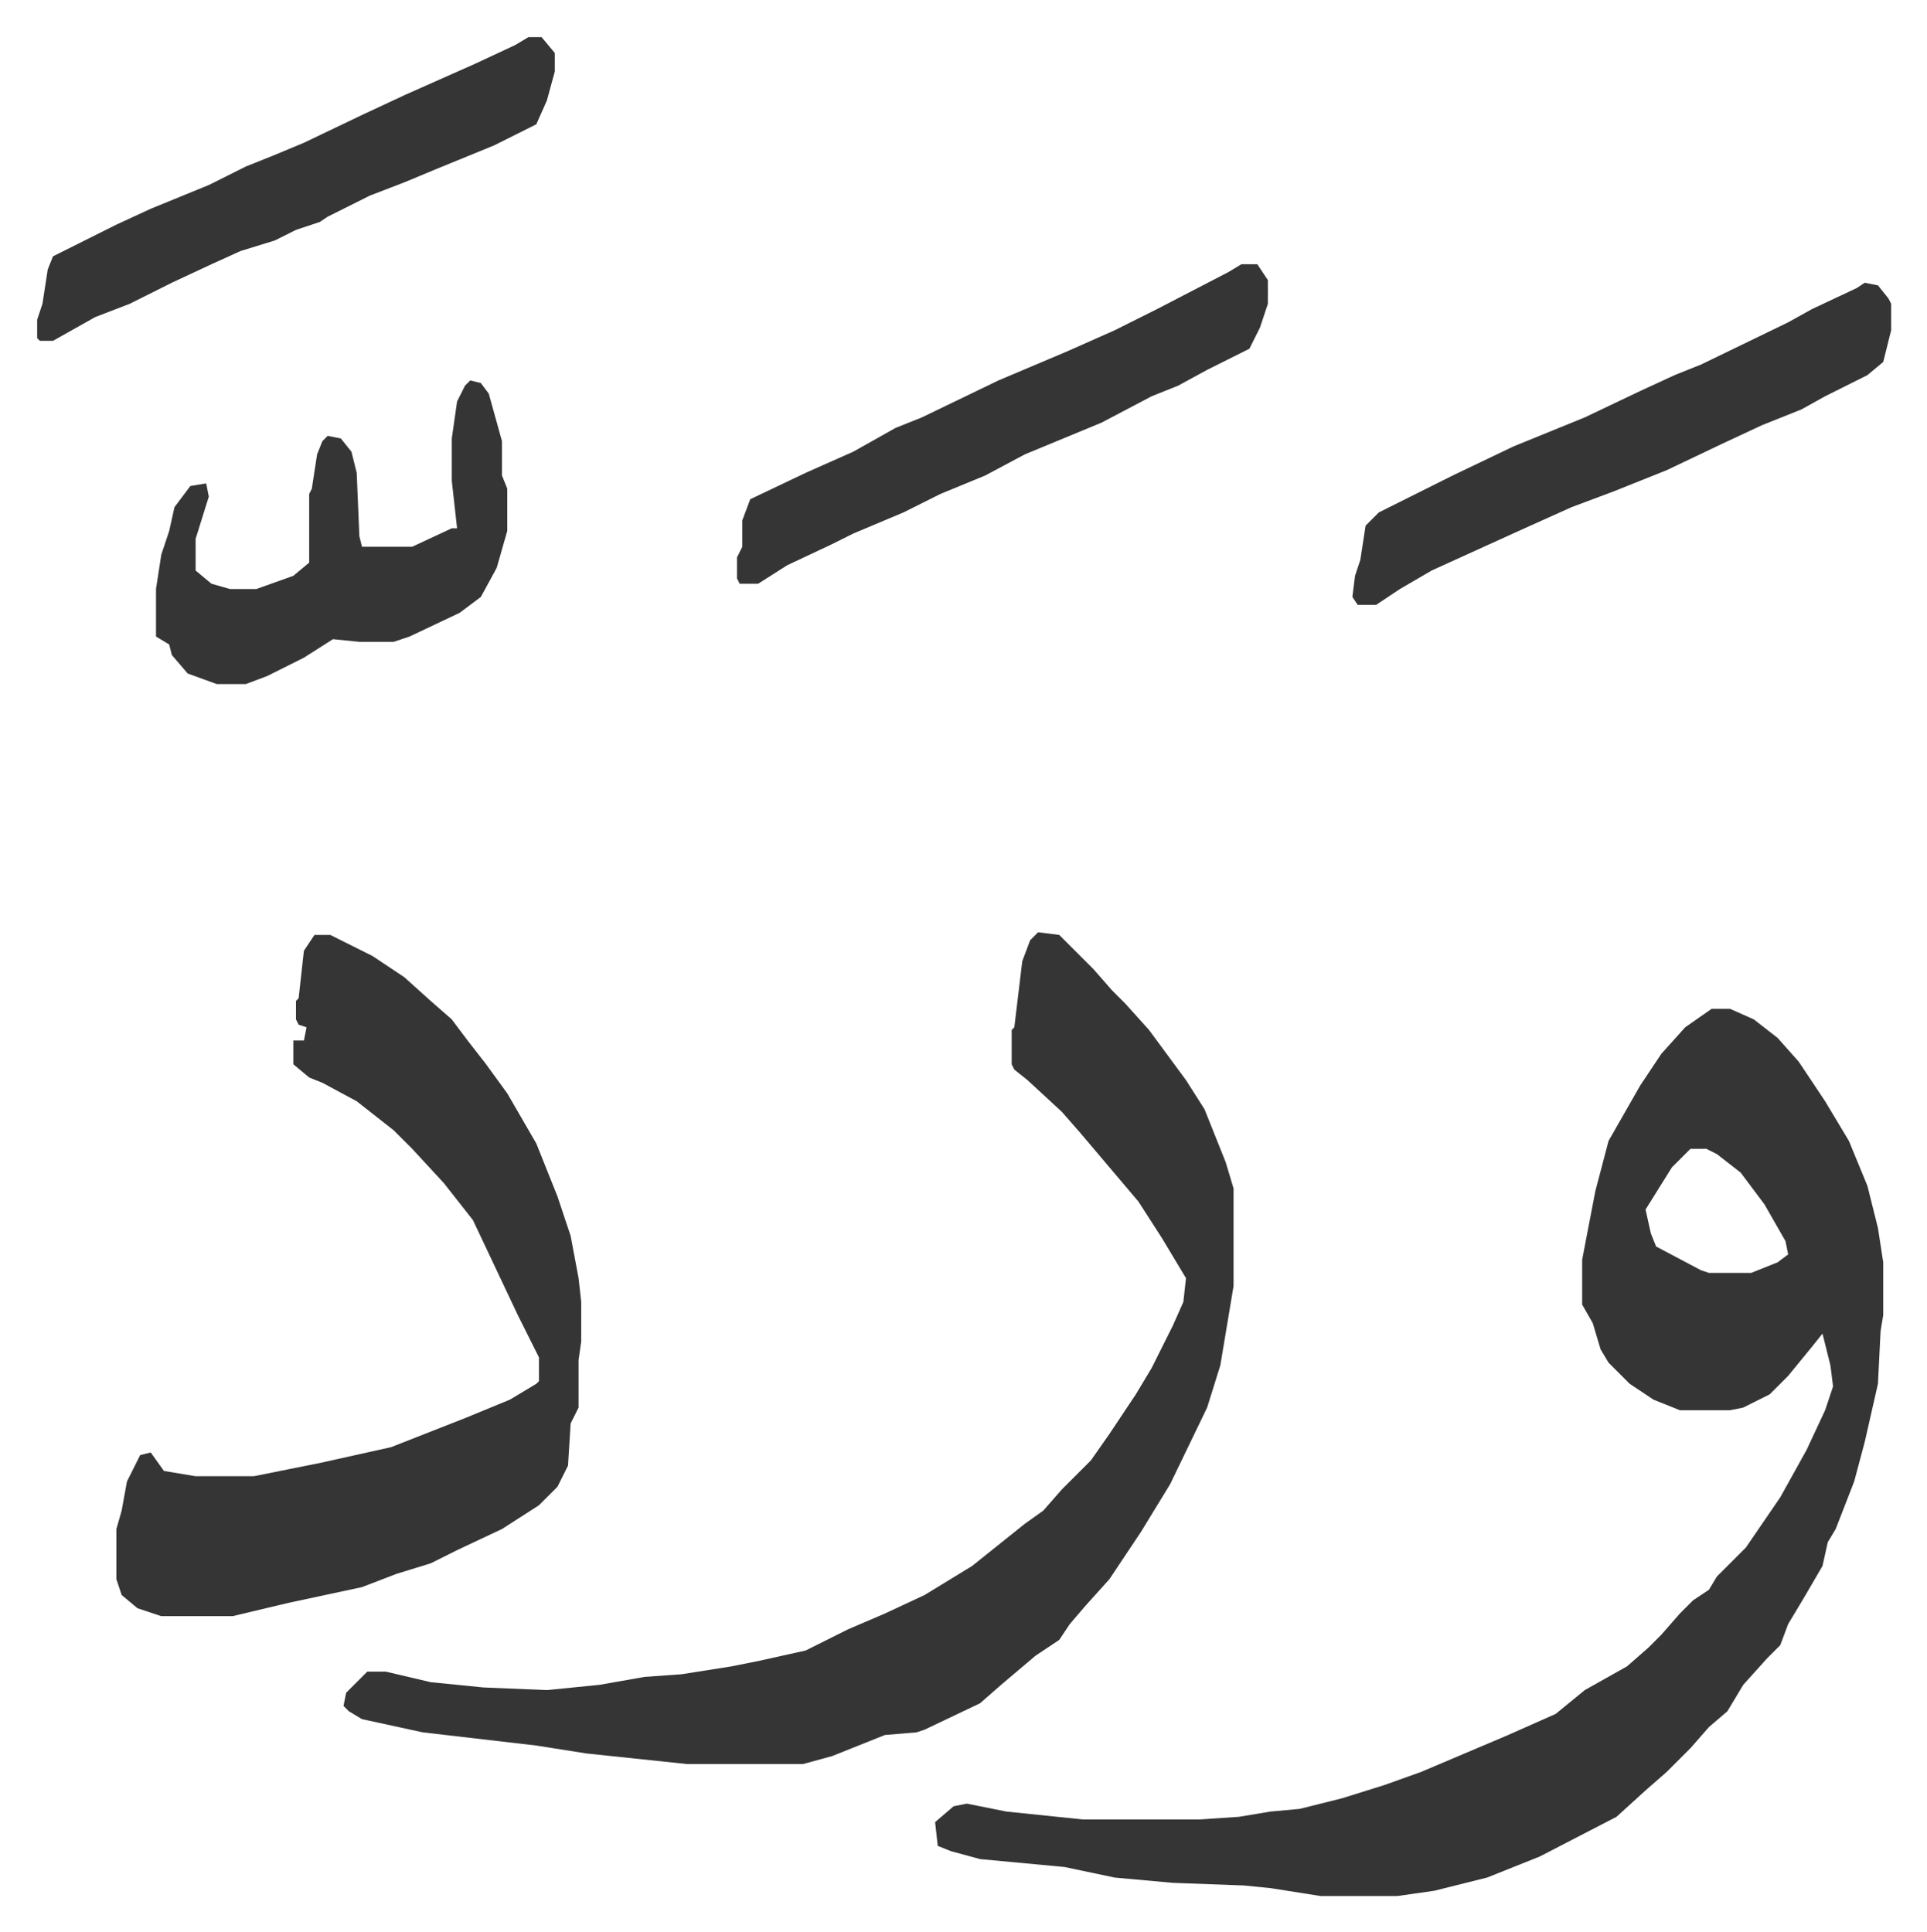
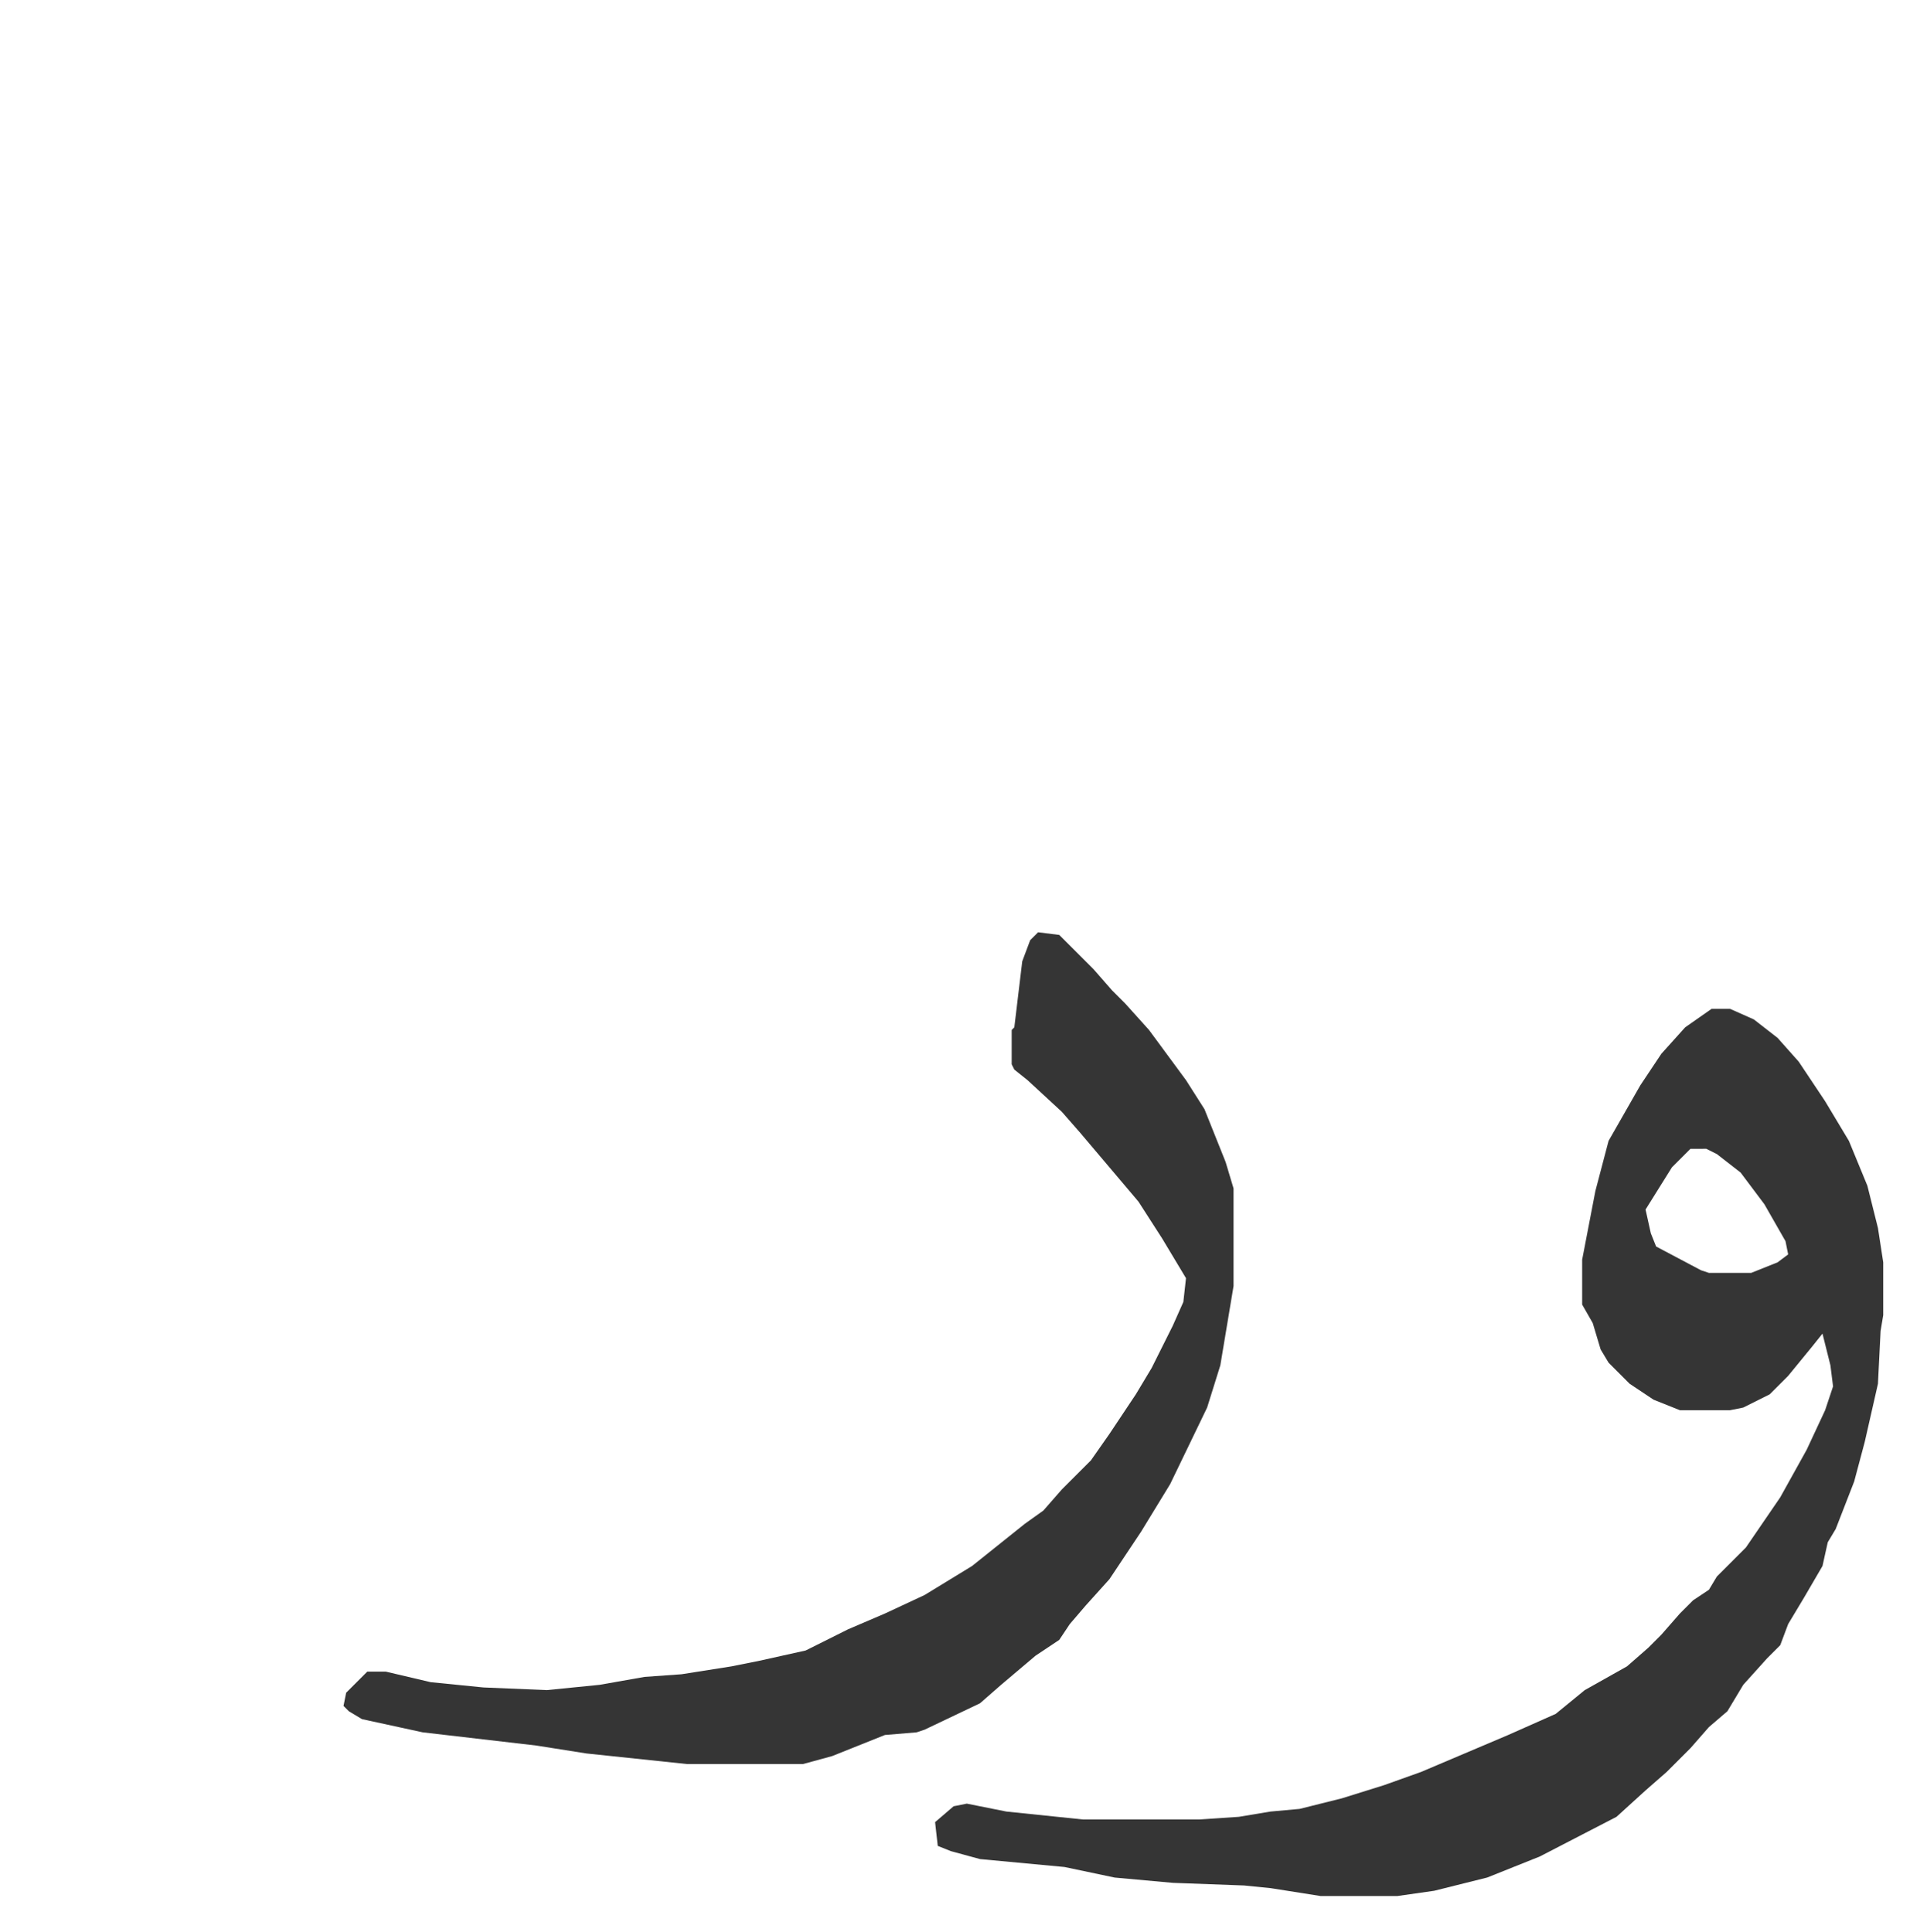
<svg xmlns="http://www.w3.org/2000/svg" role="img" viewBox="-14.07 361.93 729.64 731.64">
  <path fill="#353535" id="rule_normal" d="M634 744h7l9 4 9 7 8 9 10 15 9 15 7 17 4 16 2 13v20l-1 6-1 20-5 22-4 15-7 18-3 5-2 9-7 12-6 10-3 8-5 5-9 10-6 10-7 6-7 8-9 9-8 7-11 10-29 15-20 8-20 5-14 2h-29l-19-3-10-1-27-1-22-2-19-4-32-3-11-3-5-2-1-9 7-6 5-1 15 3 29 3h44l15-1 12-2 11-1 16-4 16-5 14-5 33-14 18-8 11-9 16-9 8-7 5-5 7-8 5-5 6-4 3-5 11-11 13-19 10-18 7-15 3-9-1-8-3-12-4 5-9 11-7 7-10 5-5 1h-19l-10-4-9-6-8-8-3-5-3-10-4-7v-17l5-26 5-19 12-21 8-12 9-10zm-8 53l-7 7-10 16 2 9 2 5 17 9 3 1h16l10-4 4-3-1-5-8-14-9-12-9-7-4-2zm-247-82l8 1 13 13 7 8 5 5 9 10 14 19 7 11 8 20 3 10v37l-5 30-5 16-14 29-11 18-12 18-9 10-6 7-4 6-9 6-13 11-8 7-21 10-3 1-12 1-20 8-11 3h-44l-38-4-19-3-43-5-23-5-5-3-2-2 1-5 8-8h7l17 4 20 2 24 1 20-2 17-3 14-1 19-3 10-2 18-4 16-8 14-6 15-7 18-11 10-8 10-8 7-5 7-8 11-11 7-10 10-15 6-10 8-16 4-9 1-9-9-15-9-14-11-13-11-13-7-8-13-12-5-4-1-2v-13l1-1 3-25 3-8z" />
-   <path fill="#353535" id="rule_normal" d="M105 716h6l16 8 12 8 10 9 8 7 6 8 7 9 8 11 11 19 8 20 5 15 3 16 1 9v15l-1 7v18l-3 6-1 16-4 8-7 7-14 9-17 8-10 5-13 4-13 5-28 6-21 5H47l-9-3-6-5-2-6v-19l2-7 2-11 5-10 4-1 5 7 12 2h22l25-5 27-6 28-11 17-7 10-6 1-1v-9l-8-16-17-36-11-14-12-13-7-7-14-11-13-7-5-2-6-5v-9h4l1-5-3-1-1-2v-7l1-1 2-18zm587-247l5 1 4 5 1 2v10l-3 12-6 5-16 8-9 5-15 6-15 7-21 10-20 8-16 6-20 9-33 15-12 7-9 6h-7l-2-3 1-8 2-6 2-13 5-5 28-14 23-11 27-11 21-10 13-6 10-4 33-16 9-5 17-8zm-528 37l4 1 3 4 5 18v13l2 5v16l-4 14-6 11-8 6-19 9-6 2h-13l-10-1-11 7-14 7-8 3H68l-11-4-6-7-1-4-5-3v-18l2-13 3-9 2-9 6-8 6-1 1 5-5 16v12l6 5 7 2h10l14-5 6-5v-26l1-2 2-13 2-5 2-2 5 1 4 5 2 8 1 24 1 4h19l15-7h2l-2-18v-16l2-14 3-6zm292-44h6l4 6v9l-3 9-4 8-16 8-11 6-10 4-19 10-29 12-15 8-17 7-14 7-19 8-8 4-17 8-11 7h-7l-1-2v-8l2-4v-10l3-8 21-10 18-8 16-9 10-4 29-14 26-11 18-8 16-8 27-14zm-270-86h5l5 6v7l-3 11-4 9-16 8-22 9-12 5-13 5-16 8-3 2-9 3-8 4-13 4-11 5-15 7-16 8-13 5-16 9H1l-1-1v-7l2-6 2-13 2-5 12-6 12-6 13-6 22-9 14-7 10-4 12-5 23-11 15-7 27-12 15-7z" />
</svg>